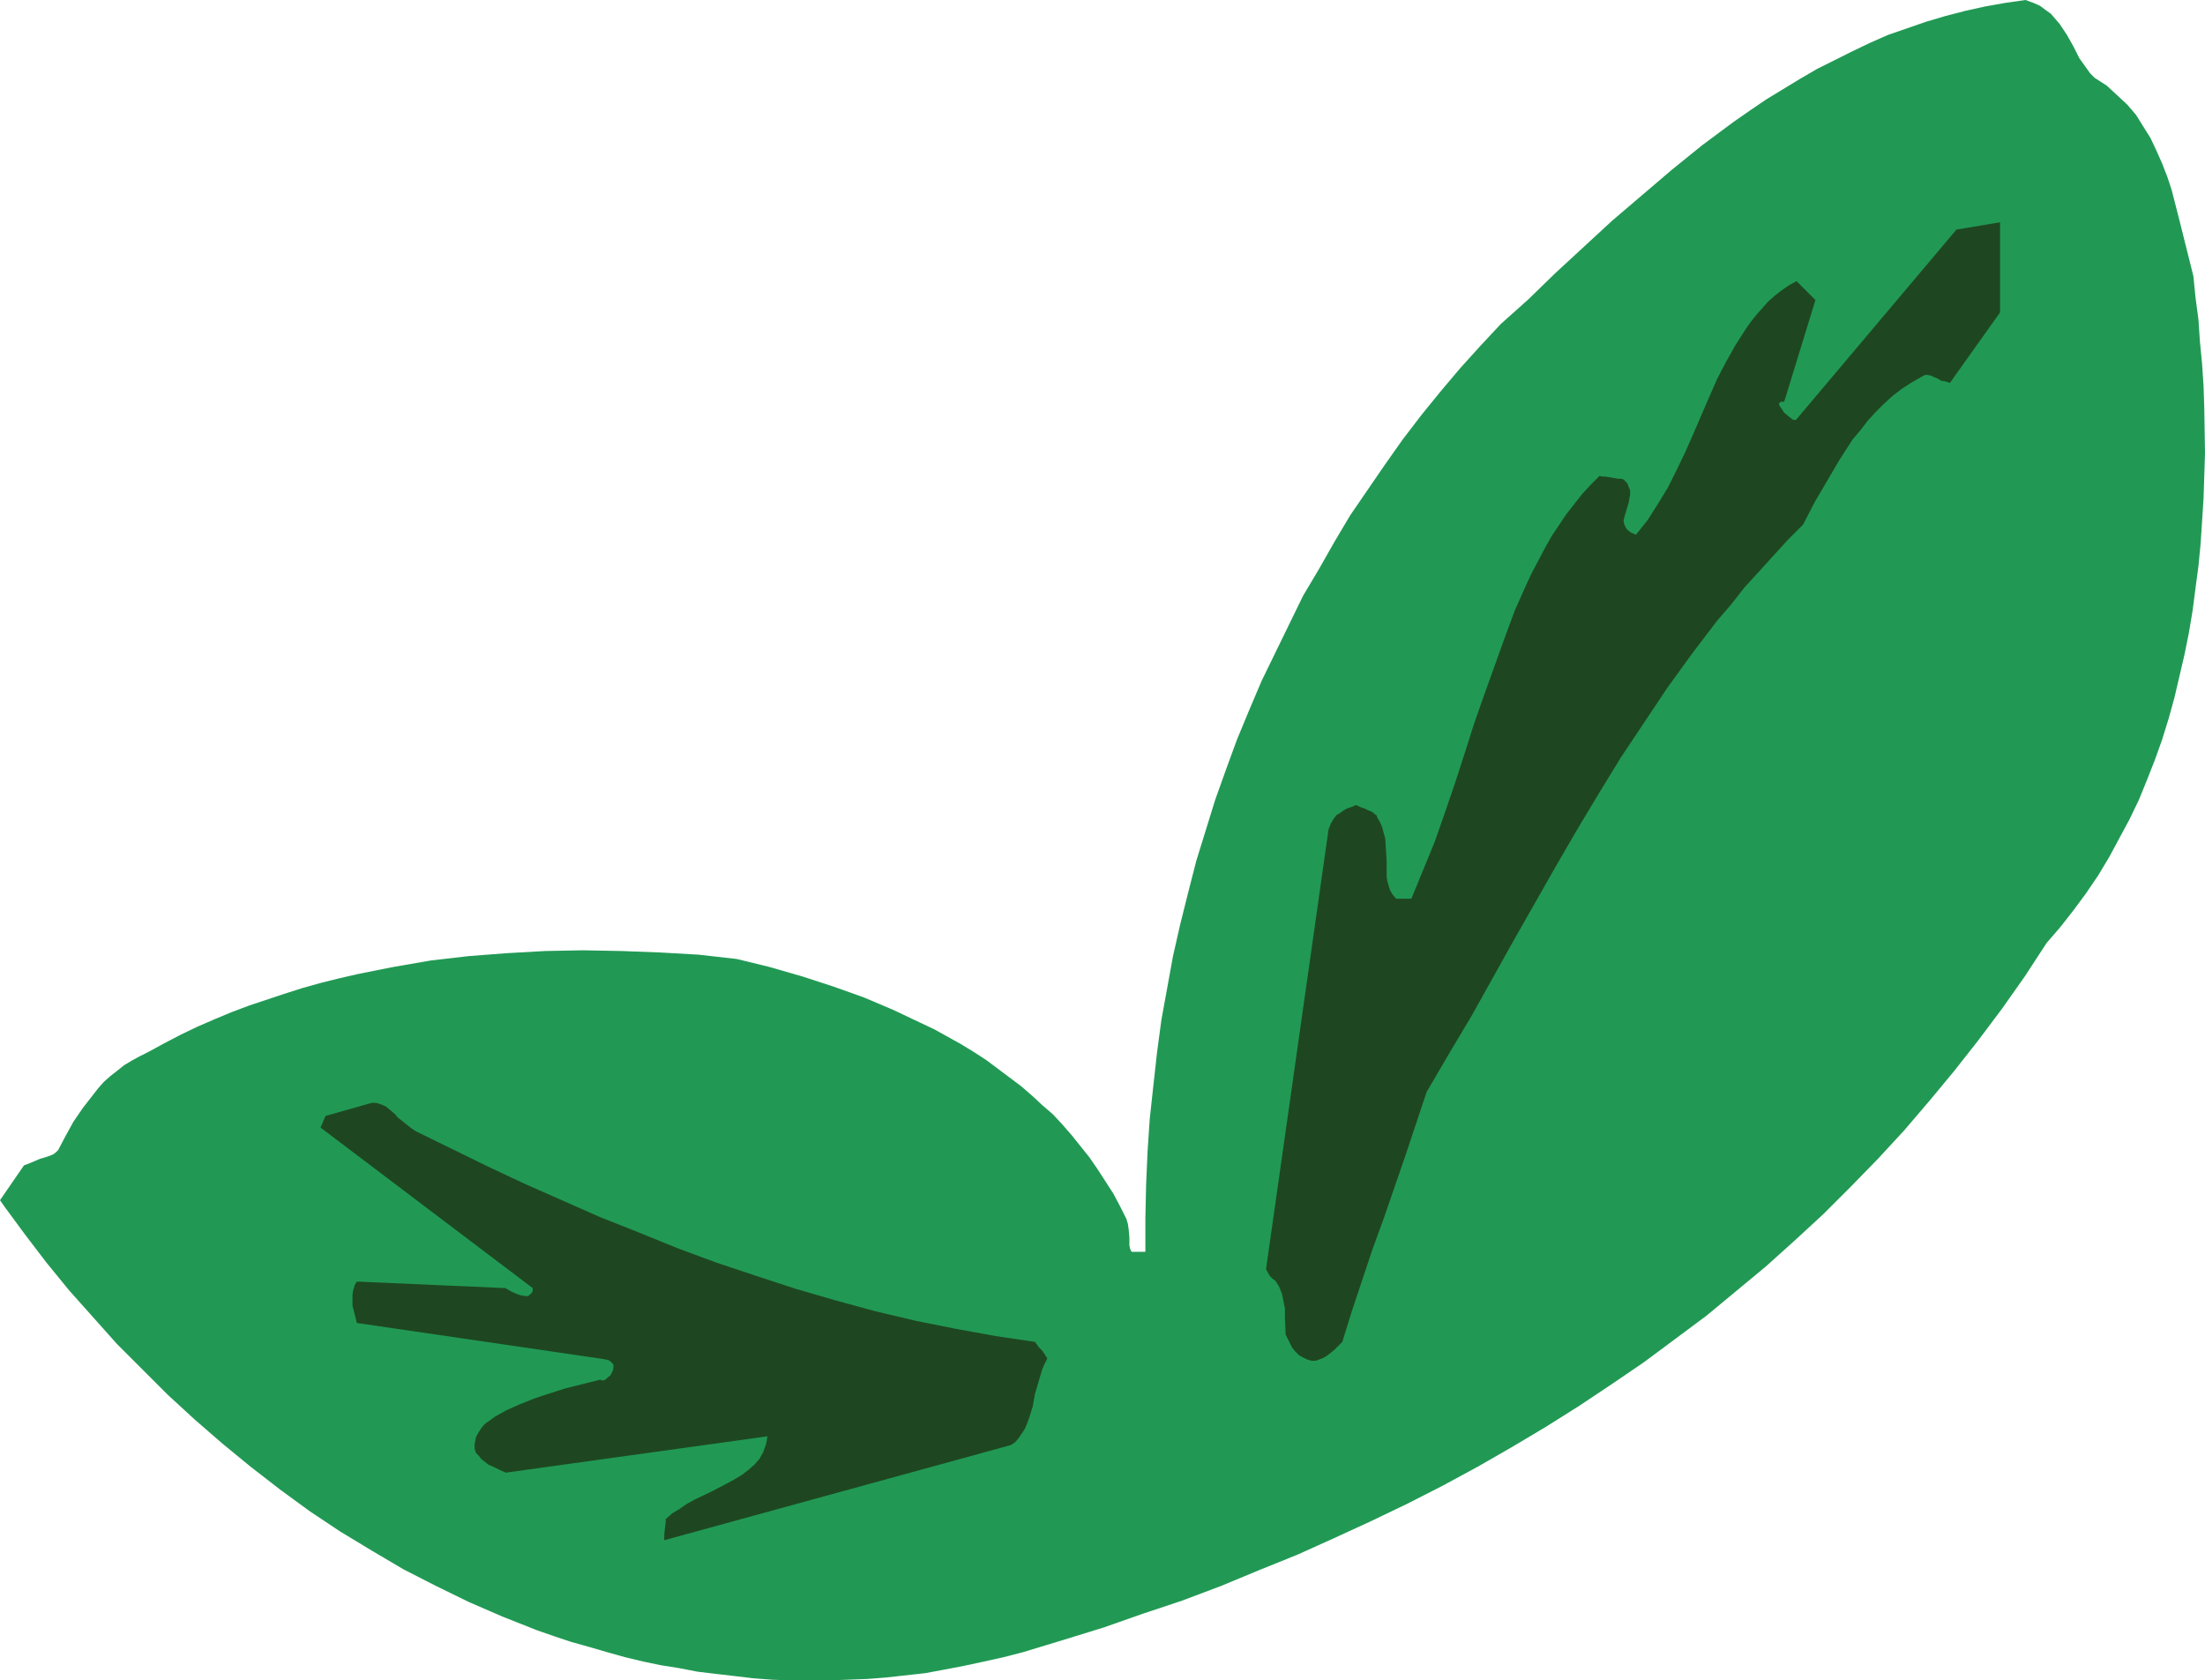
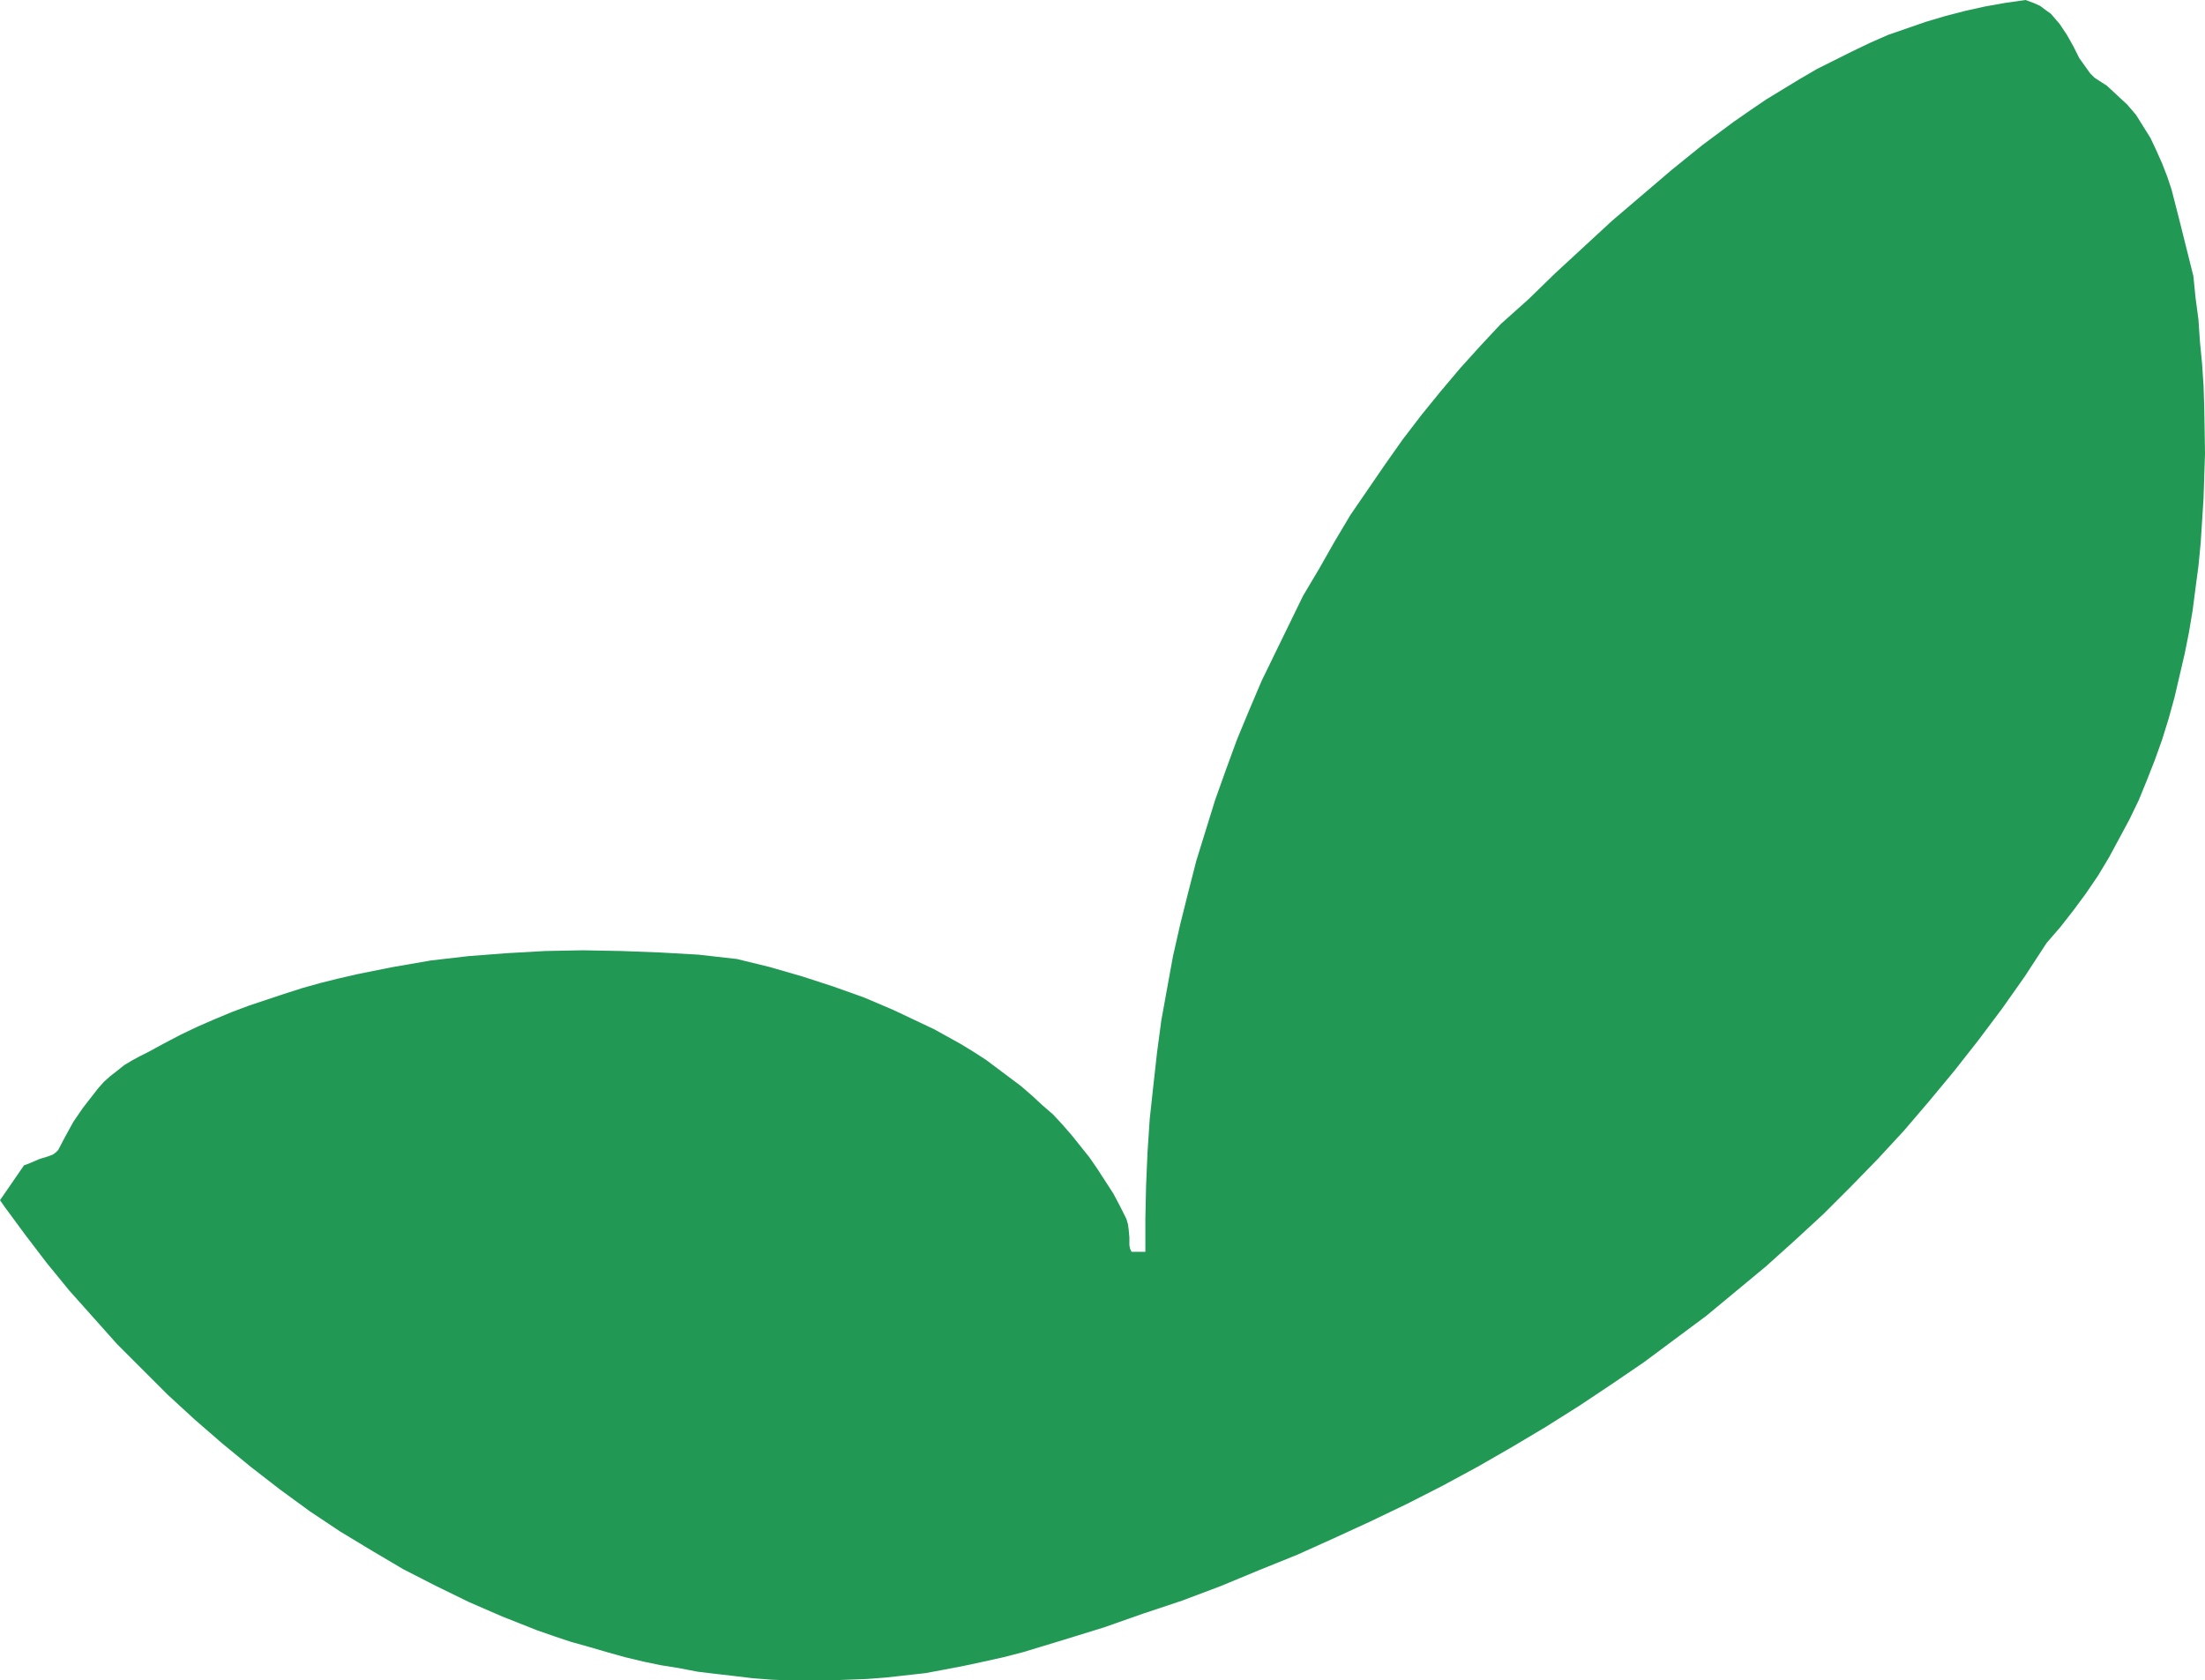
<svg xmlns="http://www.w3.org/2000/svg" xmlns:ns1="http://sodipodi.sourceforge.net/DTD/sodipodi-0.dtd" xmlns:ns2="http://www.inkscape.org/namespaces/inkscape" version="1.0" width="129.724mm" height="98.875mm" id="svg3" ns1:docname="Leaves 38.wmf">
  <ns1:namedview id="namedview3" pagecolor="#ffffff" bordercolor="#000000" borderopacity="0.25" ns2:showpageshadow="2" ns2:pageopacity="0.0" ns2:pagecheckerboard="0" ns2:deskcolor="#d1d1d1" ns2:document-units="mm" />
  <defs id="defs1">
    <pattern id="WMFhbasepattern" patternUnits="userSpaceOnUse" width="6" height="6" x="0" y="0" />
  </defs>
  <path style="fill:#219954;fill-opacity:1;fill-rule:evenodd;stroke:none" d="m 1.131,268.521 4.525,6.139 4.686,6.139 5.01,6.139 5.333,5.978 5.333,5.978 5.656,5.655 5.656,5.655 5.979,5.493 6.141,5.332 6.302,5.17 6.464,5.009 6.626,4.847 6.787,4.524 6.949,4.201 7.11,4.201 7.272,3.716 7.272,3.554 7.434,3.231 7.757,3.07 3.717,1.293 3.878,1.293 4.04,1.131 3.878,1.131 4.04,1.131 4.04,0.969 3.878,0.808 4.04,0.646 4.202,0.808 4.04,0.485 4.202,0.485 4.04,0.485 4.202,0.323 4.202,0.162 h 4.202 4.202 l 4.202,-0.162 4.363,-0.162 4.202,-0.323 4.363,-0.485 4.363,-0.485 4.363,-0.808 4.202,-0.808 4.525,-0.969 4.363,-0.969 4.363,-1.131 9.05,-2.747 8.888,-2.747 8.726,-3.07 8.726,-2.908 8.565,-3.231 8.565,-3.554 8.403,-3.393 8.242,-3.716 8.08,-3.716 8.08,-3.878 7.918,-4.039 7.757,-4.201 7.595,-4.362 7.595,-4.524 7.434,-4.685 7.272,-4.847 7.11,-4.847 6.949,-5.17 6.949,-5.17 6.626,-5.493 6.626,-5.493 6.464,-5.816 6.302,-5.816 6.141,-6.139 5.979,-6.139 5.818,-6.301 5.656,-6.624 5.494,-6.624 5.333,-6.786 5.333,-7.109 5.01,-7.109 4.848,-7.432 3.07,-3.554 2.909,-3.716 2.747,-3.716 2.747,-4.039 2.424,-4.039 2.262,-4.201 2.262,-4.201 2.101,-4.362 1.778,-4.362 1.778,-4.524 1.616,-4.524 1.454,-4.685 1.293,-4.685 1.131,-4.847 1.131,-4.847 0.97,-4.847 0.808,-4.847 0.646,-5.009 0.646,-4.847 0.485,-5.009 0.323,-5.009 0.323,-5.009 0.162,-5.009 0.162,-5.009 -0.162,-10.017 -0.162,-5.009 -0.323,-4.847 -0.485,-5.009 -0.323,-4.847 -0.646,-4.847 -0.485,-4.847 -1.616,-6.463 -1.616,-6.463 -1.616,-6.301 -0.97,-2.908 -1.131,-2.908 -1.293,-2.908 -1.293,-2.747 -1.616,-2.585 -1.616,-2.585 -1.939,-2.262 -2.262,-2.1 -2.262,-2.1 -2.747,-1.777 -0.97,-0.969 -0.808,-1.131 -1.616,-2.262 -1.293,-2.585 -1.454,-2.585 -1.616,-2.423 -0.97,-1.131 -0.97,-1.131 -1.131,-0.808 -1.293,-0.969 -1.454,-0.646 L 450.379,0 l -4.525,0.646 -4.525,0.808 -4.363,0.969 -4.363,1.131 -4.363,1.293 -4.202,1.454 -4.202,1.454 -4.04,1.777 -4.04,1.939 -3.878,1.939 -3.878,1.939 -3.878,2.262 -3.717,2.262 -3.717,2.262 -3.555,2.423 -3.717,2.585 -6.949,5.17 -6.787,5.493 -6.626,5.655 -6.626,5.655 -6.302,5.816 -6.302,5.816 -5.979,5.816 -6.141,5.493 -4.525,4.847 -4.525,5.009 -4.363,5.17 -4.202,5.17 -4.202,5.493 -3.878,5.493 -3.878,5.655 -3.878,5.655 -3.555,5.978 -3.394,5.978 -3.555,5.978 -3.07,6.301 -3.07,6.301 -3.07,6.301 -2.747,6.463 -2.747,6.624 -2.424,6.624 -2.424,6.786 -2.101,6.786 -2.101,6.786 -1.778,6.947 -1.778,7.109 -1.616,7.109 -1.293,7.109 -1.293,7.109 -0.97,7.27 -0.808,7.27 -0.808,7.432 -0.485,7.27 -0.323,7.432 -0.162,7.432 v 7.432 h -3.07 l -0.323,-0.646 -0.162,-0.808 v -1.777 l -0.162,-1.777 -0.162,-1.131 -0.323,-1.131 -1.454,-2.908 -1.454,-2.747 -1.778,-2.747 -1.778,-2.747 -1.778,-2.585 -1.939,-2.423 -1.939,-2.423 -2.101,-2.423 -2.101,-2.262 -2.424,-2.1 -2.262,-2.1 -2.424,-2.1 -2.586,-1.939 -2.586,-1.939 -2.586,-1.939 -2.747,-1.777 -2.909,-1.777 -2.909,-1.616 -2.909,-1.616 -3.07,-1.454 -6.141,-2.908 -6.464,-2.747 -6.787,-2.423 -6.949,-2.262 -7.272,-2.1 -7.272,-1.777 -8.565,-0.969 -8.565,-0.485 -8.565,-0.323 -8.565,-0.162 -8.403,0.162 -8.565,0.485 -8.403,0.646 -8.403,0.969 -8.403,1.454 -4.04,0.808 -4.04,0.808 -4.202,0.969 -3.878,0.969 -4.04,1.131 -4.04,1.293 -3.878,1.293 -3.878,1.293 -3.878,1.454 -3.878,1.616 -3.717,1.616 -3.717,1.777 -3.717,1.939 -3.555,1.939 -1.939,0.969 -1.778,0.969 -1.616,0.969 -1.616,1.293 -1.454,1.131 -1.454,1.293 -1.293,1.454 -1.131,1.454 -2.262,2.908 -2.101,3.07 -1.778,3.231 -1.616,3.07 -0.485,0.485 -0.646,0.485 -0.808,0.323 -0.97,0.323 -1.131,0.323 -1.131,0.485 -1.131,0.485 -1.293,0.485 L 0,266.905 Z" id="path1" />
-   <path style="fill:#1e4721;fill-opacity:1;fill-rule:evenodd;stroke:none" d="m 71.266,250.749 47.187,35.706 v 0.646 l -0.162,0.323 -0.323,0.323 -0.323,0.323 -0.323,0.162 h -0.485 l -0.97,-0.162 -0.97,-0.323 -1.131,-0.485 -0.808,-0.485 -0.323,-0.162 -0.162,-0.162 -33.128,-1.454 -0.485,0.808 -0.323,1.131 -0.162,0.969 v 1.131 1.293 l 0.323,1.293 0.646,2.585 54.136,7.917 0.97,0.162 0.808,0.162 0.485,0.323 0.323,0.323 0.323,0.323 v 0.485 0.485 l -0.162,0.485 -0.485,0.969 -0.808,0.646 -0.323,0.323 -0.485,0.162 h -0.323 l -0.323,-0.162 -3.878,0.969 -3.878,0.969 -3.555,1.131 -3.394,1.131 -3.232,1.293 -2.909,1.293 -2.586,1.454 -1.131,0.808 -1.131,0.808 -0.808,0.969 -0.808,1.293 -0.323,0.646 -0.162,0.808 -0.162,0.808 v 0.969 l 0.323,0.969 0.646,0.646 0.485,0.646 0.808,0.646 0.808,0.646 1.131,0.485 1.293,0.646 1.454,0.646 58.176,-8.078 -0.162,0.969 -0.162,0.808 -0.646,1.777 -0.808,1.454 -1.131,1.293 -1.293,1.131 -1.454,1.131 -1.616,0.969 -1.778,0.969 -3.394,1.777 -3.717,1.777 -1.778,0.969 -1.616,1.131 -1.616,0.969 -1.454,1.293 v 0.162 0.485 l -0.162,1.293 -0.162,1.454 v 1.293 l 77.083,-21.165 0.97,-0.646 0.808,-0.969 0.646,-0.969 0.646,-0.969 0.485,-1.131 0.485,-1.293 0.808,-2.585 0.485,-2.747 0.808,-2.747 0.808,-2.747 0.485,-1.131 0.646,-1.293 -0.162,-0.323 -0.323,-0.485 -0.162,-0.323 -0.162,-0.162 -0.162,-0.162 v -0.162 l -0.323,-0.323 -0.323,-0.323 -0.323,-0.323 -0.323,-0.485 -0.485,-0.646 -8.726,-1.293 -8.888,-1.616 -8.888,-1.777 -8.888,-2.1 -8.888,-2.423 -8.888,-2.585 -8.888,-2.908 -8.726,-2.908 -8.726,-3.231 -8.726,-3.554 -8.565,-3.393 -8.403,-3.716 -8.403,-3.716 -8.242,-3.878 -7.918,-3.878 -7.918,-3.878 -0.97,-0.646 -0.808,-0.646 -1.616,-1.293 -0.646,-0.485 -0.485,-0.646 -1.131,-0.969 -0.97,-0.808 -1.131,-0.485 -0.485,-0.162 -0.646,-0.162 h -0.808 l -0.646,0.162 -9.696,2.747 z" id="path2" />
-   <path style="fill:#1e4721;fill-opacity:1;fill-rule:evenodd;stroke:none" d="m 282.315,283.708 0.646,0.646 0.646,0.485 0.808,1.293 0.646,1.616 0.323,1.616 0.323,1.616 v 1.939 l 0.162,3.878 0.97,1.939 0.485,0.969 0.646,0.808 0.808,0.808 0.808,0.485 0.97,0.485 0.97,0.323 h 0.97 l 0.97,-0.323 0.808,-0.323 0.808,-0.485 0.808,-0.646 0.808,-0.646 0.808,-0.808 0.97,-0.969 2.101,-6.786 2.262,-6.786 2.262,-6.786 2.586,-7.109 4.848,-14.056 4.686,-14.056 5.01,-8.563 5.01,-8.401 4.686,-8.401 4.686,-8.401 9.373,-16.48 4.686,-8.078 4.848,-8.078 4.848,-7.917 5.171,-7.755 5.171,-7.755 5.494,-7.594 5.656,-7.432 3.07,-3.554 2.909,-3.716 3.232,-3.554 3.232,-3.554 3.232,-3.554 3.394,-3.393 2.586,-5.009 2.747,-4.685 2.747,-4.685 2.909,-4.524 1.778,-2.1 1.616,-2.1 1.778,-1.939 1.778,-1.777 1.939,-1.777 2.101,-1.616 2.262,-1.454 2.262,-1.293 0.646,-0.323 h 0.485 l 0.808,0.162 0.646,0.323 0.808,0.323 0.808,0.485 0.97,0.162 0.97,0.323 11.15,-15.672 V 49.439 l -9.696,1.616 -35.552,42.168 -0.162,0.162 h -0.162 -0.323 l -0.323,-0.162 -0.808,-0.646 -0.97,-0.808 -0.646,-0.969 -0.323,-0.485 -0.162,-0.323 v -0.323 l 0.162,-0.162 0.323,-0.162 h 0.646 l 6.949,-22.619 -0.97,-0.969 -0.97,-0.969 -2.262,-2.262 -1.778,0.969 -1.616,1.131 -1.454,1.131 -1.454,1.293 -1.293,1.454 -1.293,1.454 -1.293,1.616 -1.131,1.616 -2.262,3.554 -2.101,3.716 -1.939,3.716 -1.778,4.039 -3.555,8.24 -1.778,4.039 -1.939,4.039 -1.939,3.878 -2.262,3.716 -2.262,3.554 -1.293,1.616 -1.293,1.616 -1.131,-0.485 -0.808,-0.646 -0.323,-0.485 -0.323,-0.646 -0.162,-0.808 0.162,-0.808 0.485,-1.616 0.485,-1.616 0.162,-0.969 0.162,-0.808 v -0.969 l -0.323,-0.808 -0.323,-0.808 -0.808,-0.808 -0.485,-0.162 h -0.646 l -2.909,-0.485 h -0.646 l -0.646,-0.162 -1.939,1.939 -1.939,2.1 -1.778,2.262 -1.778,2.262 -1.616,2.423 -1.616,2.423 -1.454,2.585 -1.454,2.747 -1.454,2.747 -1.293,2.747 -2.586,5.816 -2.262,6.139 -2.262,6.301 -2.262,6.301 -2.262,6.463 -2.101,6.624 -2.101,6.463 -2.262,6.624 -2.262,6.463 -2.586,6.301 -2.586,6.301 h -3.394 l -0.808,-0.969 -0.485,-0.808 -0.323,-0.969 -0.323,-1.131 -0.162,-0.969 v -1.293 -2.262 l -0.162,-2.585 -0.162,-2.423 -0.323,-1.131 -0.323,-1.293 -0.485,-1.131 -0.646,-1.131 -0.162,-0.485 -0.323,-0.162 -0.323,-0.323 -0.485,-0.323 -0.808,-0.323 -0.646,-0.323 -0.97,-0.323 -0.97,-0.485 -1.131,0.485 -0.97,0.323 -0.808,0.485 -0.646,0.485 -0.808,0.485 -0.646,0.808 -0.646,1.131 -0.485,1.293 -13.898,97.747 z" id="path3" />
</svg>